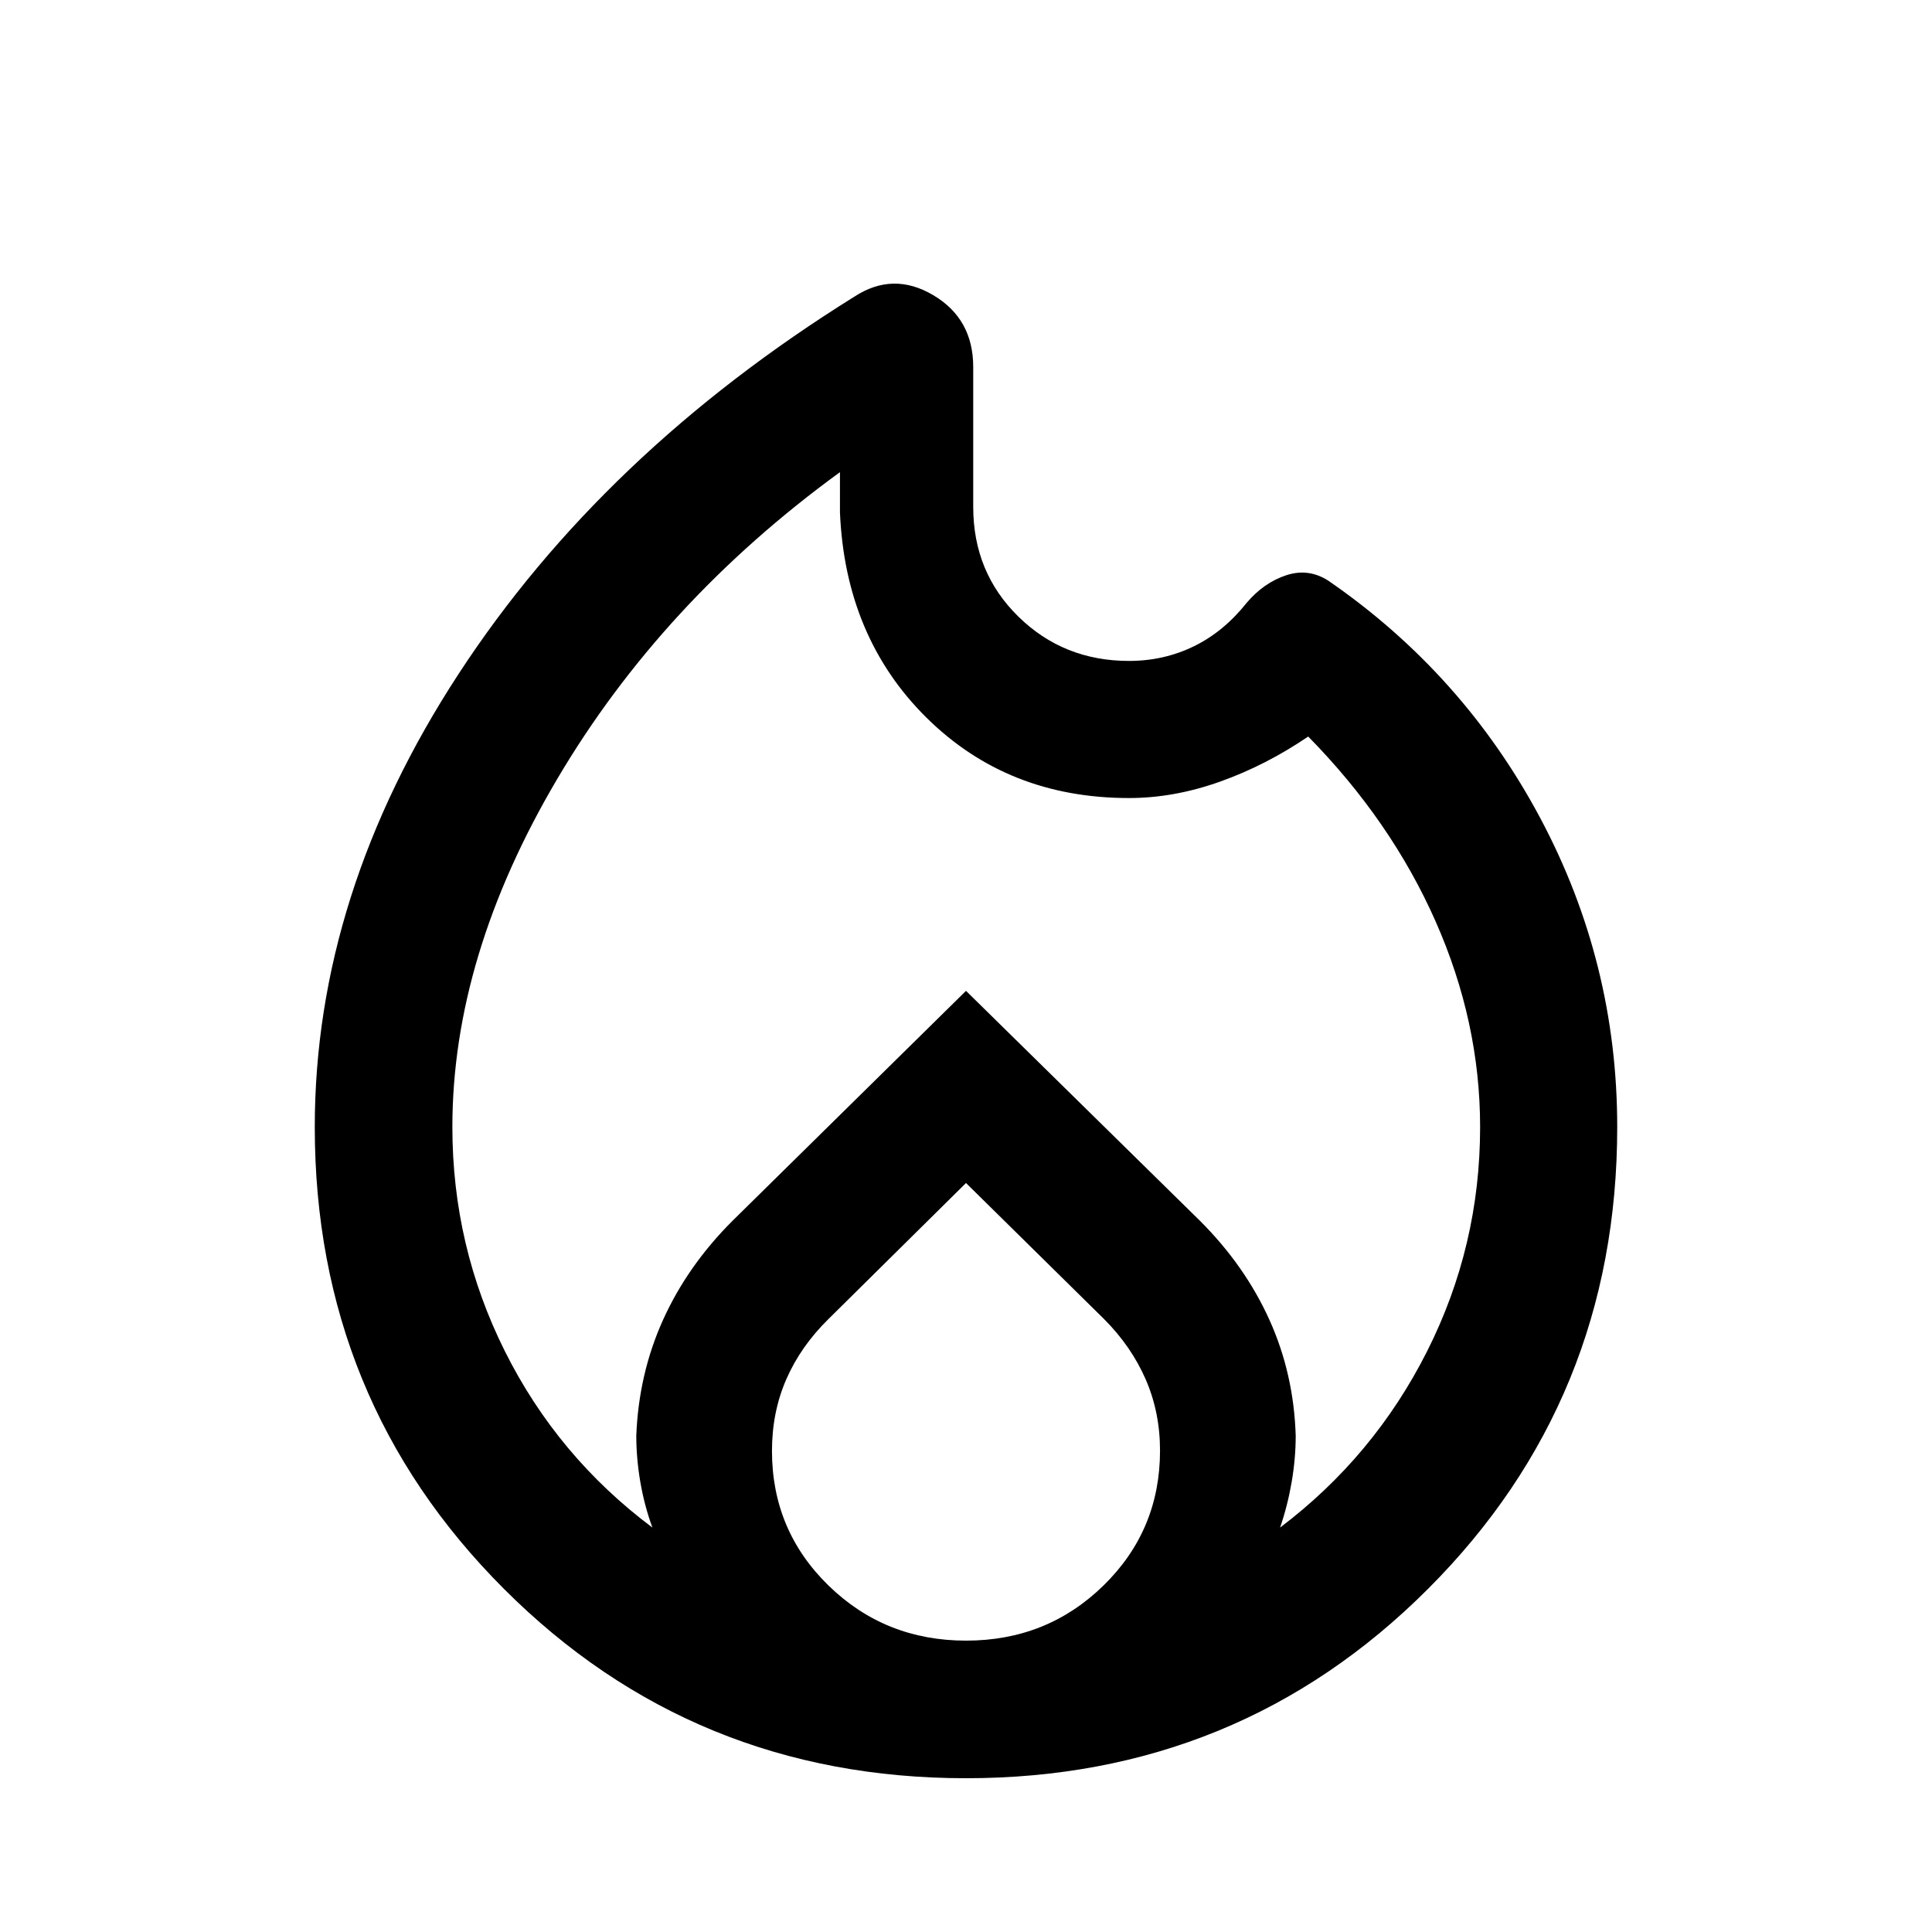
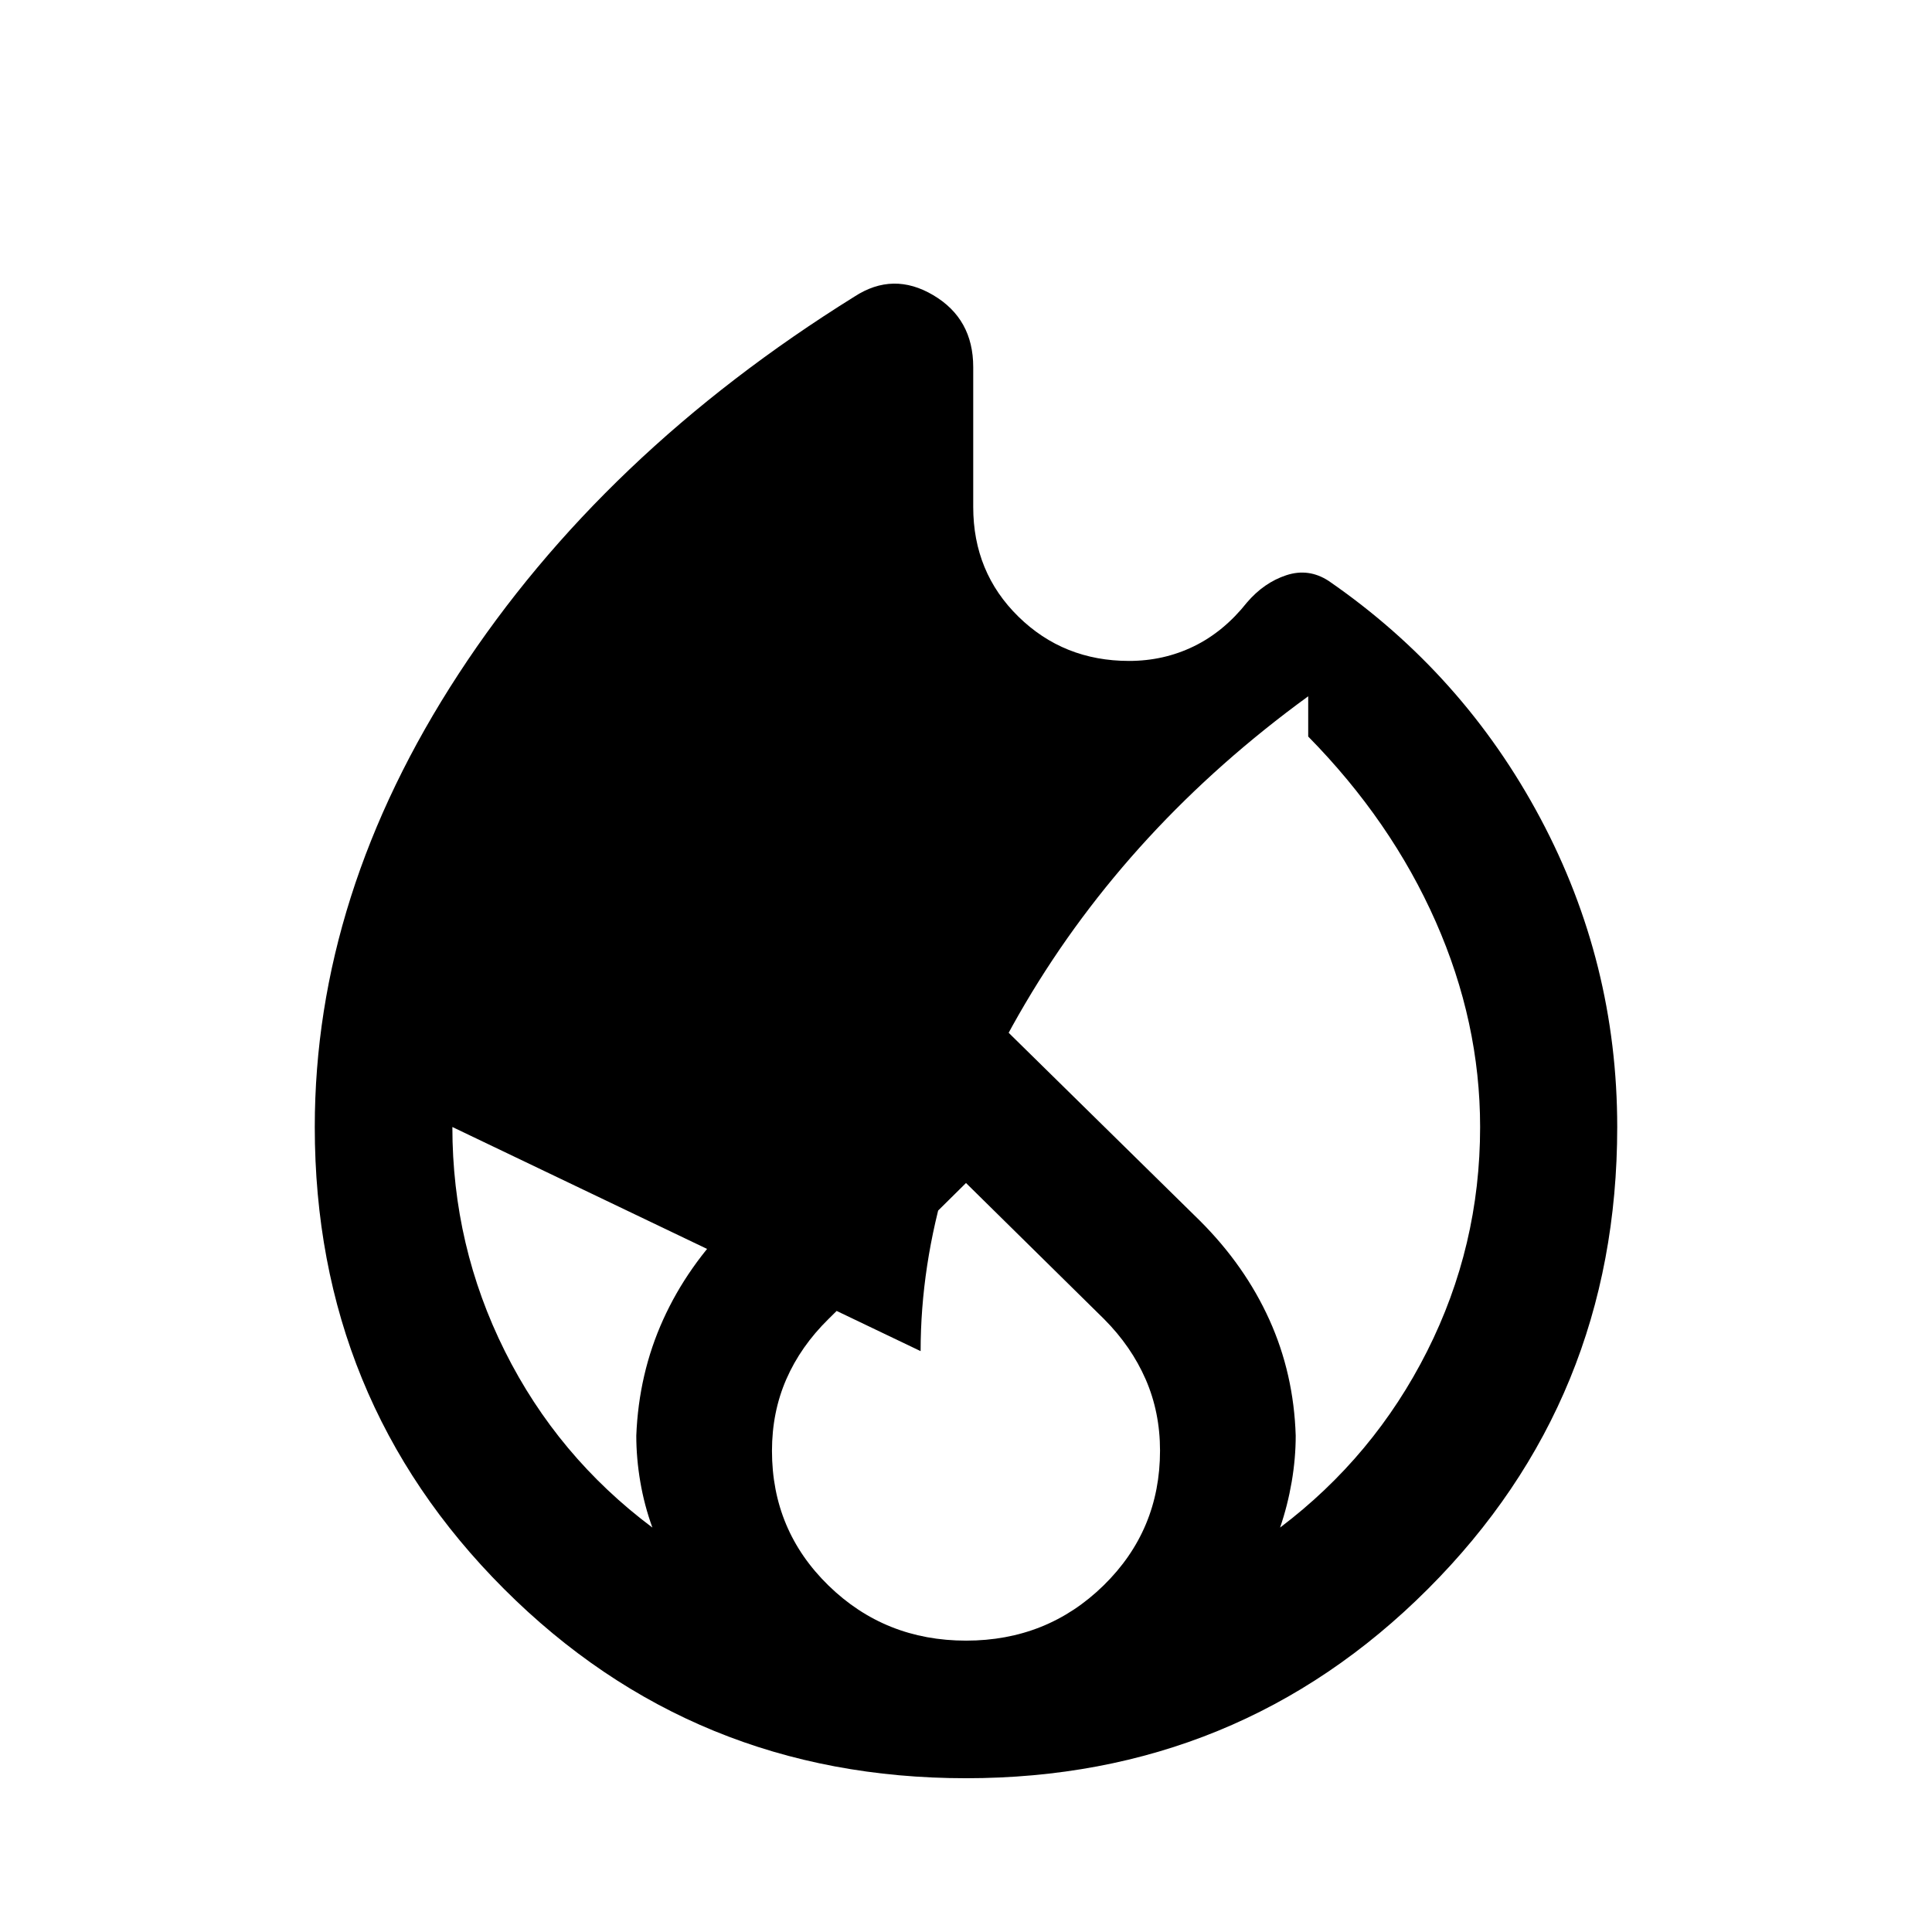
<svg xmlns="http://www.w3.org/2000/svg" width="48" height="48" viewBox="0 -960 960 960">
-   <path d="M479.98-76.41q-135.5 0-229.54-94.05Q156.41-264.5 156.41-400q0-115.68 71.5-225.2 71.5-109.52 196.74-187.47 19.15-12.44 39.05-.68 19.89 11.75 19.89 35.74v69.5q0 32.52 22.46 54.52t54.95 22q17.28 0 32.18-7.25 14.9-7.25 26.43-21.79 8.45-9.88 19.54-13.54 11.09-3.66 21.05 2.82 66.98 46.2 105.19 117.92 38.2 71.71 38.2 153.43 0 135.5-94.05 229.54-94.05 94.05-229.56 94.05ZM224.78-400q0 59.18 26.11 111.45t73.28 87.59q-4-10.99-6-22.68t-2-22.97q1.2-30.8 13.32-57.61 12.12-26.8 34.4-49.08L480-467.65 596.35-353.3q22.28 22.28 34.4 49.08 12.12 26.81 13.08 57.61 0 11.28-2 22.97t-5.76 22.68q46.69-35.32 73.04-87.59 26.35-52.27 26.35-111.45 0-52.09-22.07-102.06t-63.35-91.96q-21 14.28-43.84 22.42-22.84 8.14-45.21 8.14-60.27 0-100.63-39.94-40.36-39.95-42.99-101.99v-20q-88.62 64.5-140.6 152.64-51.99 88.13-51.99 172.75ZM480-372.17l-68.31 67.56q-13.82 13.57-20.96 29.91-7.14 16.35-7.14 35.65 0 39.5 28.08 66.88 28.09 27.39 68.37 27.39 40.29 0 68.33-27.44t28.04-66.97q0-19.05-7.12-35.4-7.13-16.36-20.64-29.93L480-372.17Z" />
+   <path d="M479.98-76.41q-135.5 0-229.54-94.05Q156.41-264.5 156.41-400q0-115.68 71.5-225.2 71.5-109.52 196.74-187.47 19.15-12.44 39.05-.68 19.89 11.75 19.89 35.74v69.5q0 32.52 22.46 54.52t54.95 22q17.28 0 32.18-7.25 14.9-7.25 26.43-21.79 8.45-9.88 19.54-13.54 11.09-3.66 21.05 2.82 66.98 46.2 105.19 117.92 38.2 71.71 38.2 153.43 0 135.5-94.05 229.54-94.05 94.05-229.56 94.05ZM224.78-400q0 59.18 26.11 111.45t73.28 87.59q-4-10.99-6-22.68t-2-22.97q1.2-30.8 13.32-57.61 12.12-26.8 34.4-49.08L480-467.65 596.35-353.3q22.28 22.28 34.4 49.08 12.12 26.81 13.08 57.61 0 11.28-2 22.97t-5.76 22.68q46.69-35.32 73.04-87.59 26.35-52.27 26.35-111.45 0-52.09-22.07-102.06t-63.35-91.96v-20q-88.62 64.5-140.6 152.64-51.99 88.13-51.99 172.75ZM480-372.17l-68.31 67.56q-13.82 13.57-20.96 29.91-7.14 16.35-7.14 35.65 0 39.5 28.08 66.88 28.09 27.39 68.37 27.39 40.29 0 68.33-27.44t28.04-66.97q0-19.05-7.12-35.4-7.13-16.36-20.64-29.93L480-372.17Z" />
</svg>